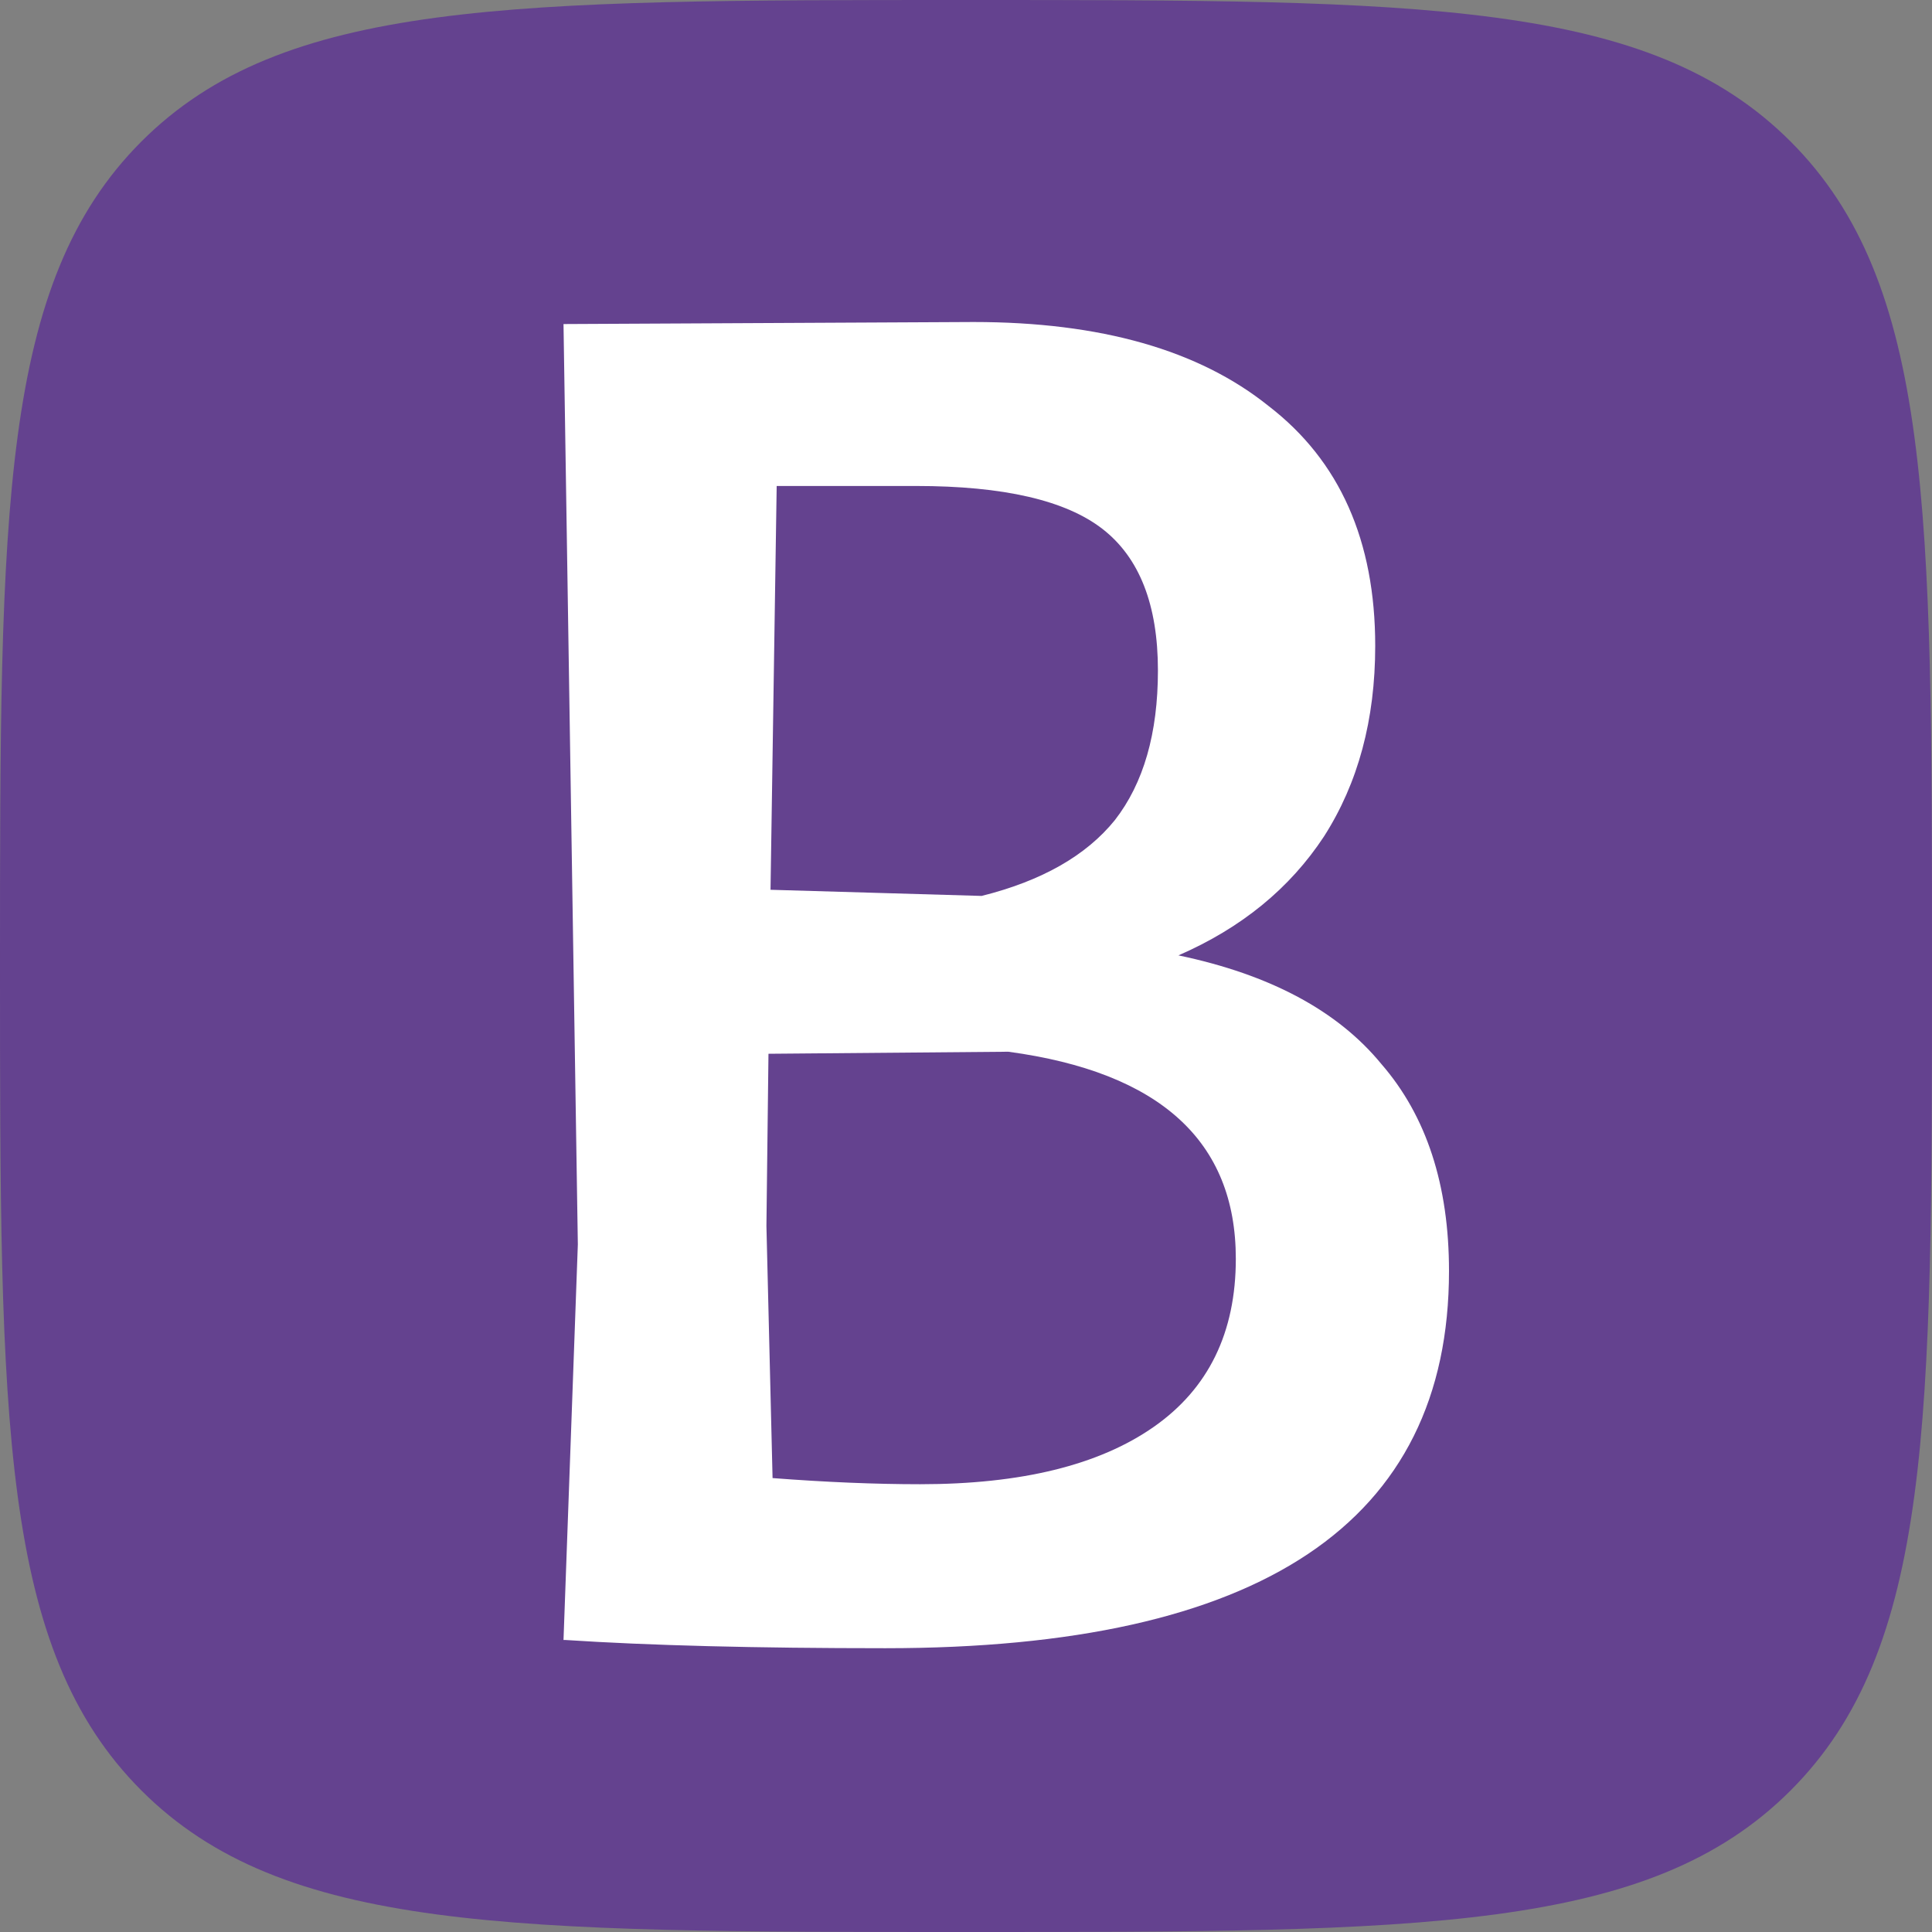
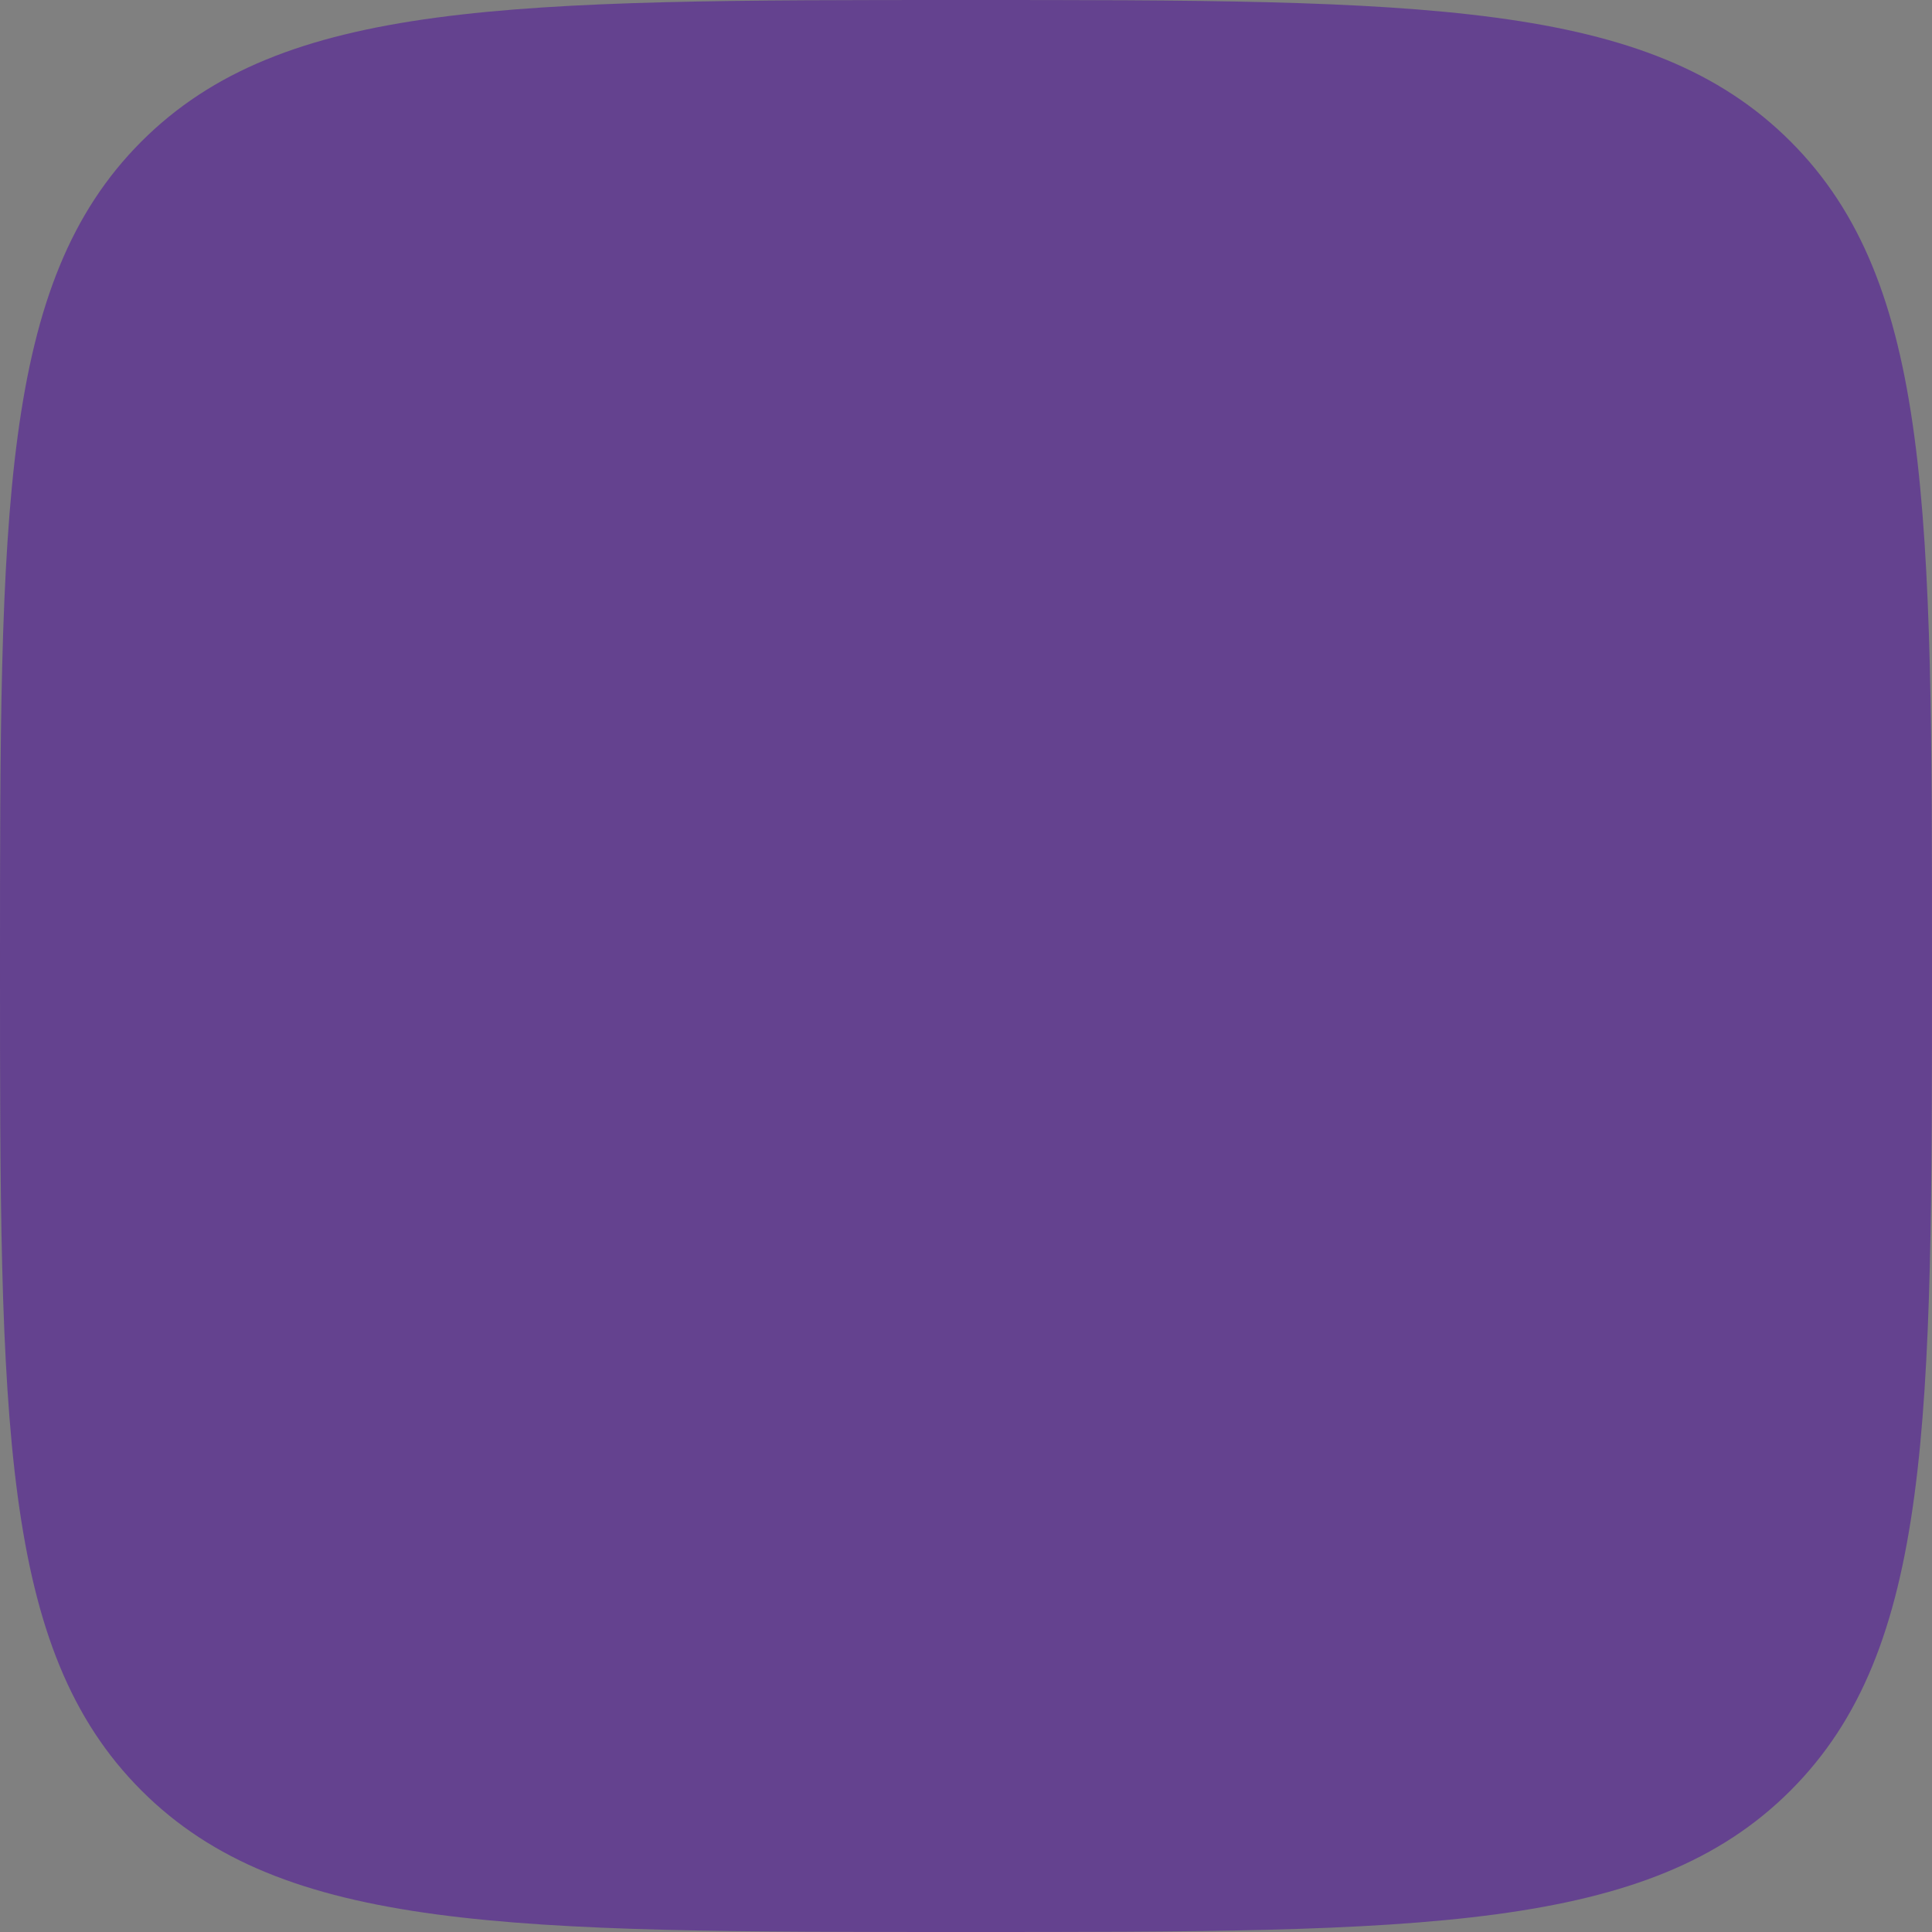
<svg xmlns="http://www.w3.org/2000/svg" width="100" height="100" viewBox="0 0 100 100" fill="none">
  <rect x="0" y="0" width="100" height="100" fill="#808080" stroke="none" />
  <path d="M0 50C0 26.43 0 14.645 7.322 7.322C14.645 0 26.43 0 50 0C73.57 0 85.355 0 92.678 7.322C100 14.645 100 26.43 100 50C100 73.57 100 85.355 92.678 92.678C85.355 100 73.57 100 50 100C26.43 100 14.645 100 7.322 92.678C0 85.355 0 73.57 0 50Z" fill="#64428F" />
-   <path d="M60.995 49.45C65.734 50.441 69.236 52.315 71.499 55.073C73.833 57.761 75 61.333 75 65.789C75 78.803 65.275 85.311 45.824 85.311C39.104 85.311 33.587 85.169 29.273 84.886H29.167L29.909 64.41L29.167 16.773L50.386 16.667C56.964 16.667 62.056 18.117 65.664 21.017C69.342 23.846 71.181 27.984 71.181 33.43C71.181 37.249 70.296 40.538 68.528 43.297C66.76 45.984 64.249 48.036 60.995 49.45ZM59.934 34.703C59.934 31.308 58.98 28.868 57.07 27.382C55.16 25.897 51.942 25.154 47.415 25.154H40.201L39.882 46.055L50.81 46.373C53.922 45.595 56.221 44.287 57.706 42.448C59.192 40.538 59.934 37.957 59.934 34.703ZM47.627 76.823C52.861 76.823 56.893 75.833 59.722 73.852C62.551 71.872 63.966 68.972 63.966 65.152C63.966 59.07 60.041 55.498 52.189 54.437L39.776 54.543L39.67 63.455L39.988 76.505C42.747 76.717 45.293 76.823 47.627 76.823Z" fill="white" />
</svg>